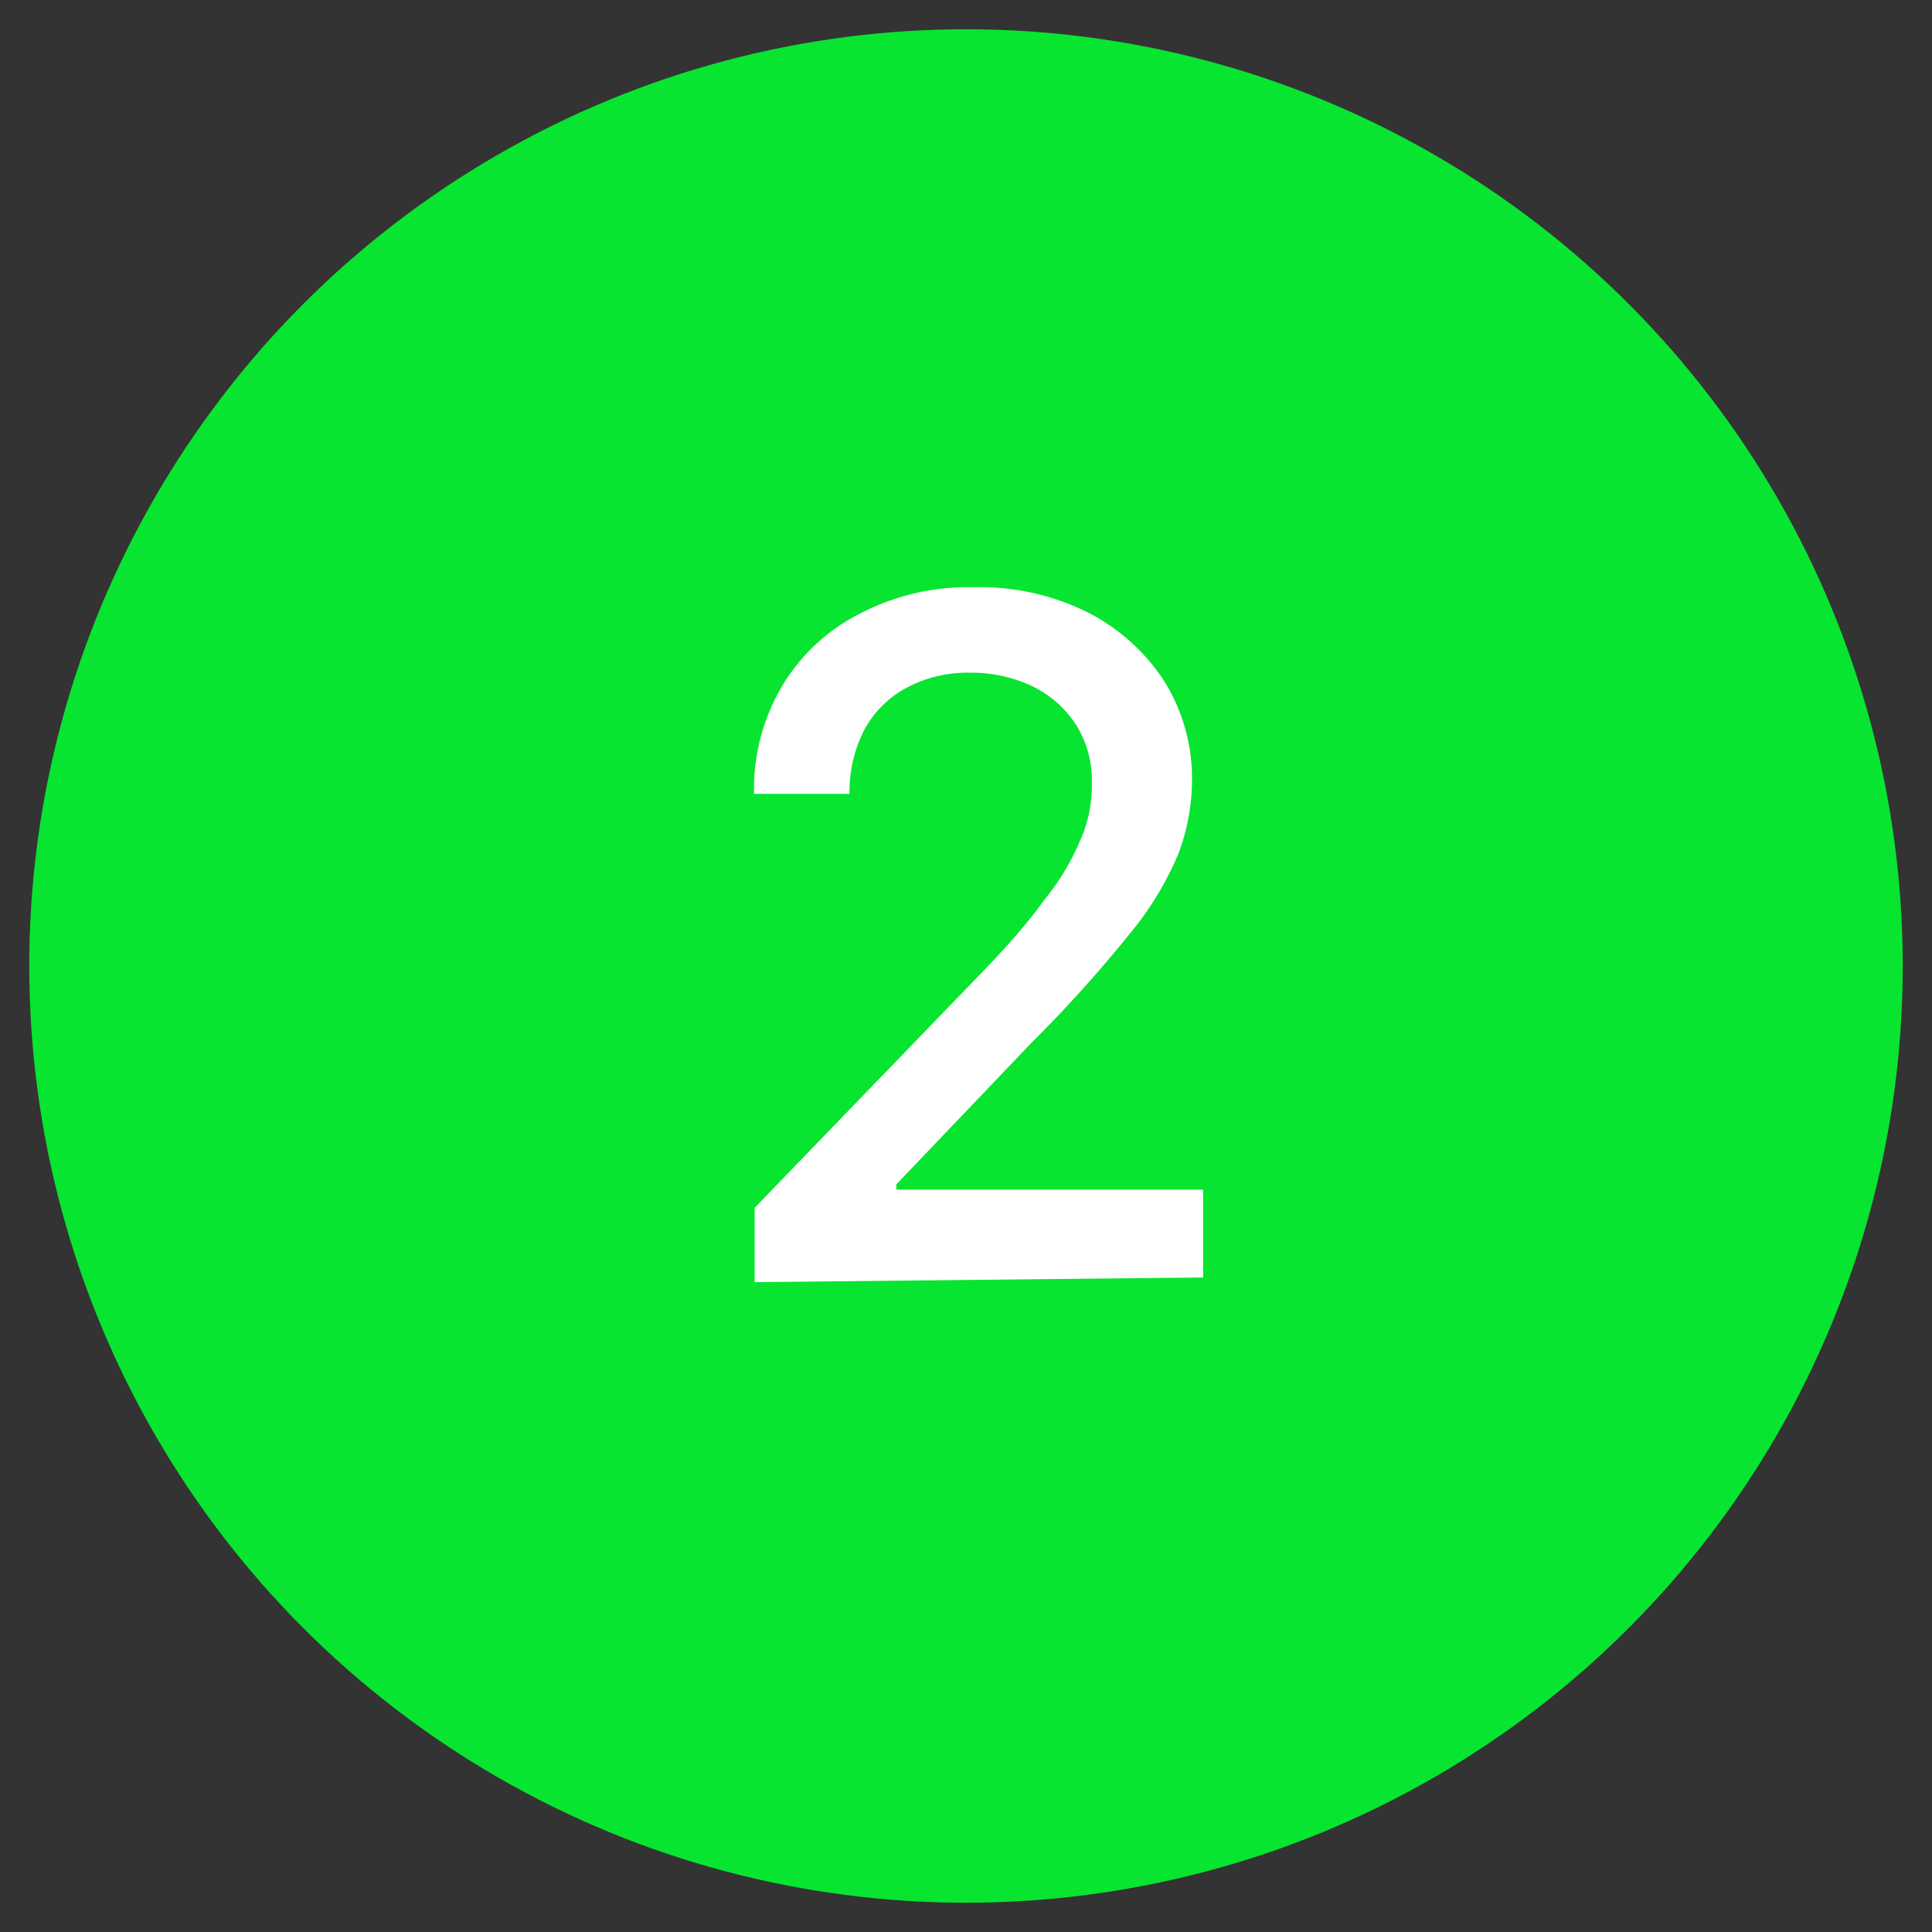
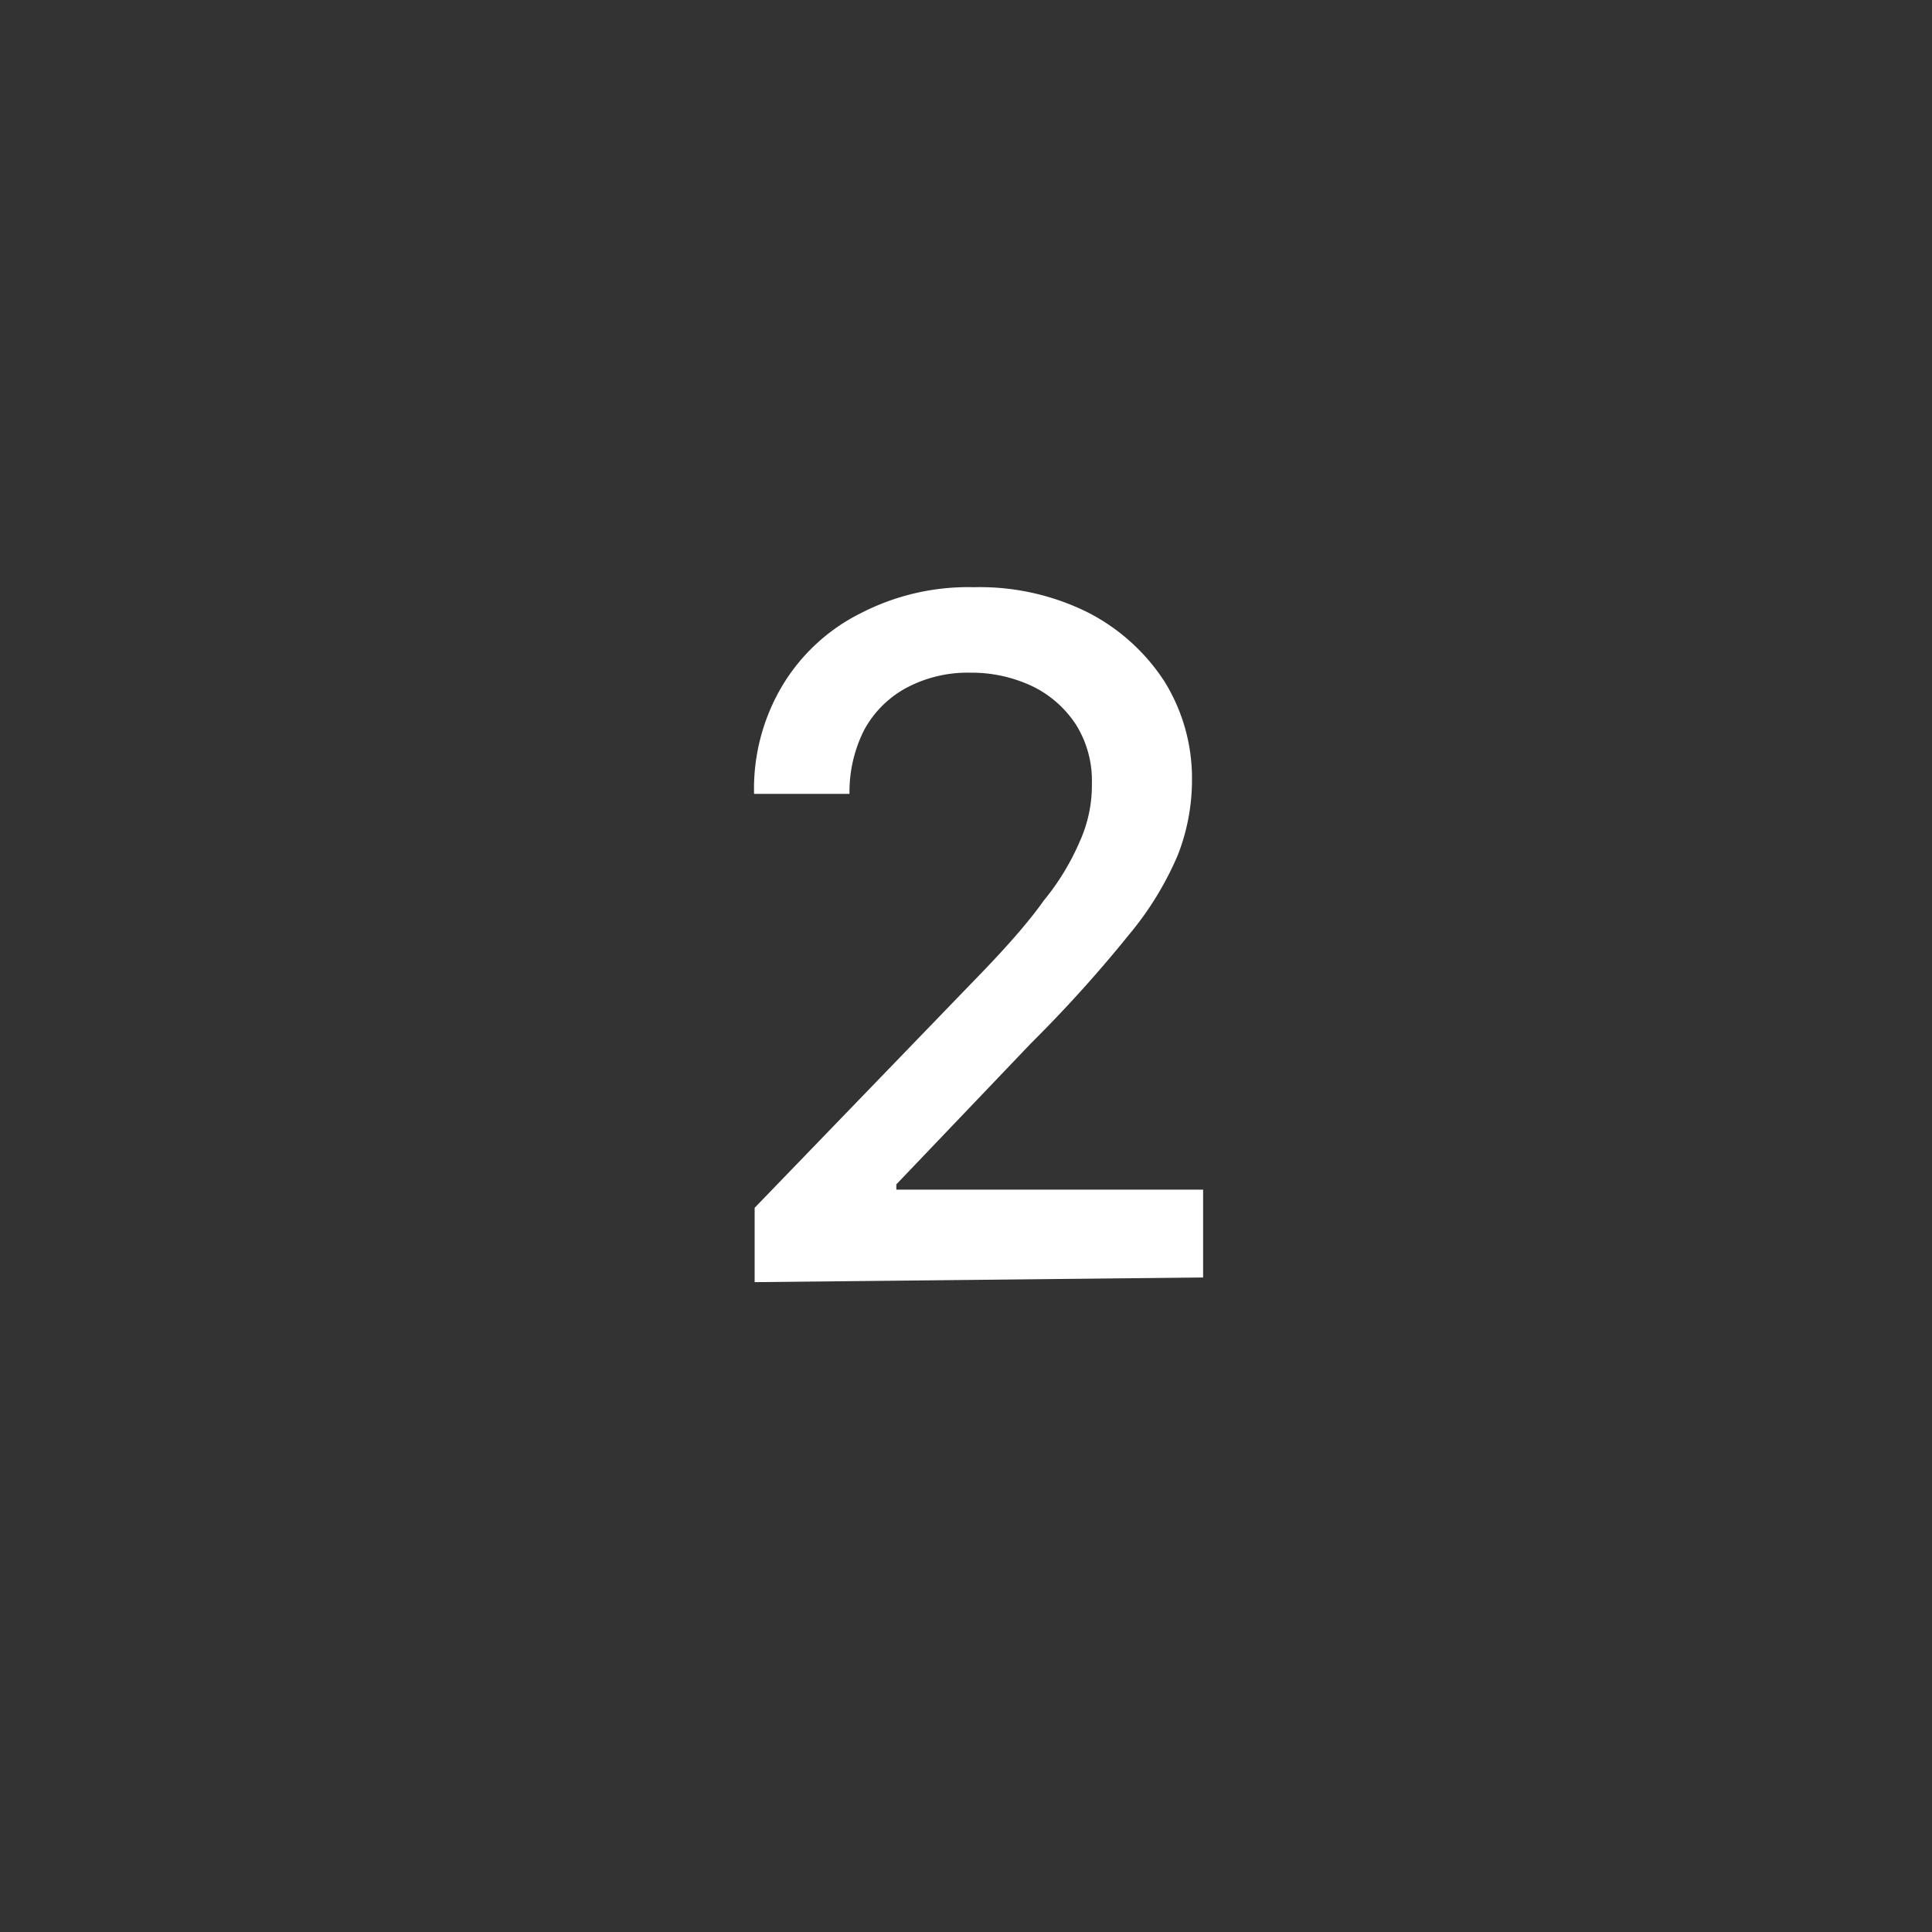
<svg xmlns="http://www.w3.org/2000/svg" id="Capa_1" data-name="Capa 1" viewBox="0 0 33 33">
  <rect x="0" y="0" width="33" height="33" fill="#333333" stroke="none" />
  <title>Mesa de trabajo 1 copia 13</title>
-   <circle cx="16.5" cy="16.5" r="16" fill="#07e530" />
  <path d="M12.89,21.9V20.63l3.94-4.08c.42-.44.76-.83,1-1.17a4.18,4.18,0,0,0,.61-1,2.32,2.32,0,0,0,.21-1,1.8,1.8,0,0,0-.27-1,1.85,1.85,0,0,0-.75-.66,2.43,2.43,0,0,0-1.06-.23,2.22,2.22,0,0,0-1.09.26,1.78,1.78,0,0,0-.72.72,2.34,2.34,0,0,0-.25,1.09H12.88a3.44,3.44,0,0,1,.49-1.86,3.25,3.25,0,0,1,1.34-1.23,4,4,0,0,1,1.93-.44,4.14,4.14,0,0,1,1.94.43,3.41,3.41,0,0,1,1.31,1.18,3.14,3.14,0,0,1,.47,1.69,3.53,3.53,0,0,1-.24,1.27,5.44,5.44,0,0,1-.84,1.37,22.61,22.61,0,0,1-1.66,1.84l-2.31,2.42v.09h5.24v1.5Z" fill="#fff" />
</svg>